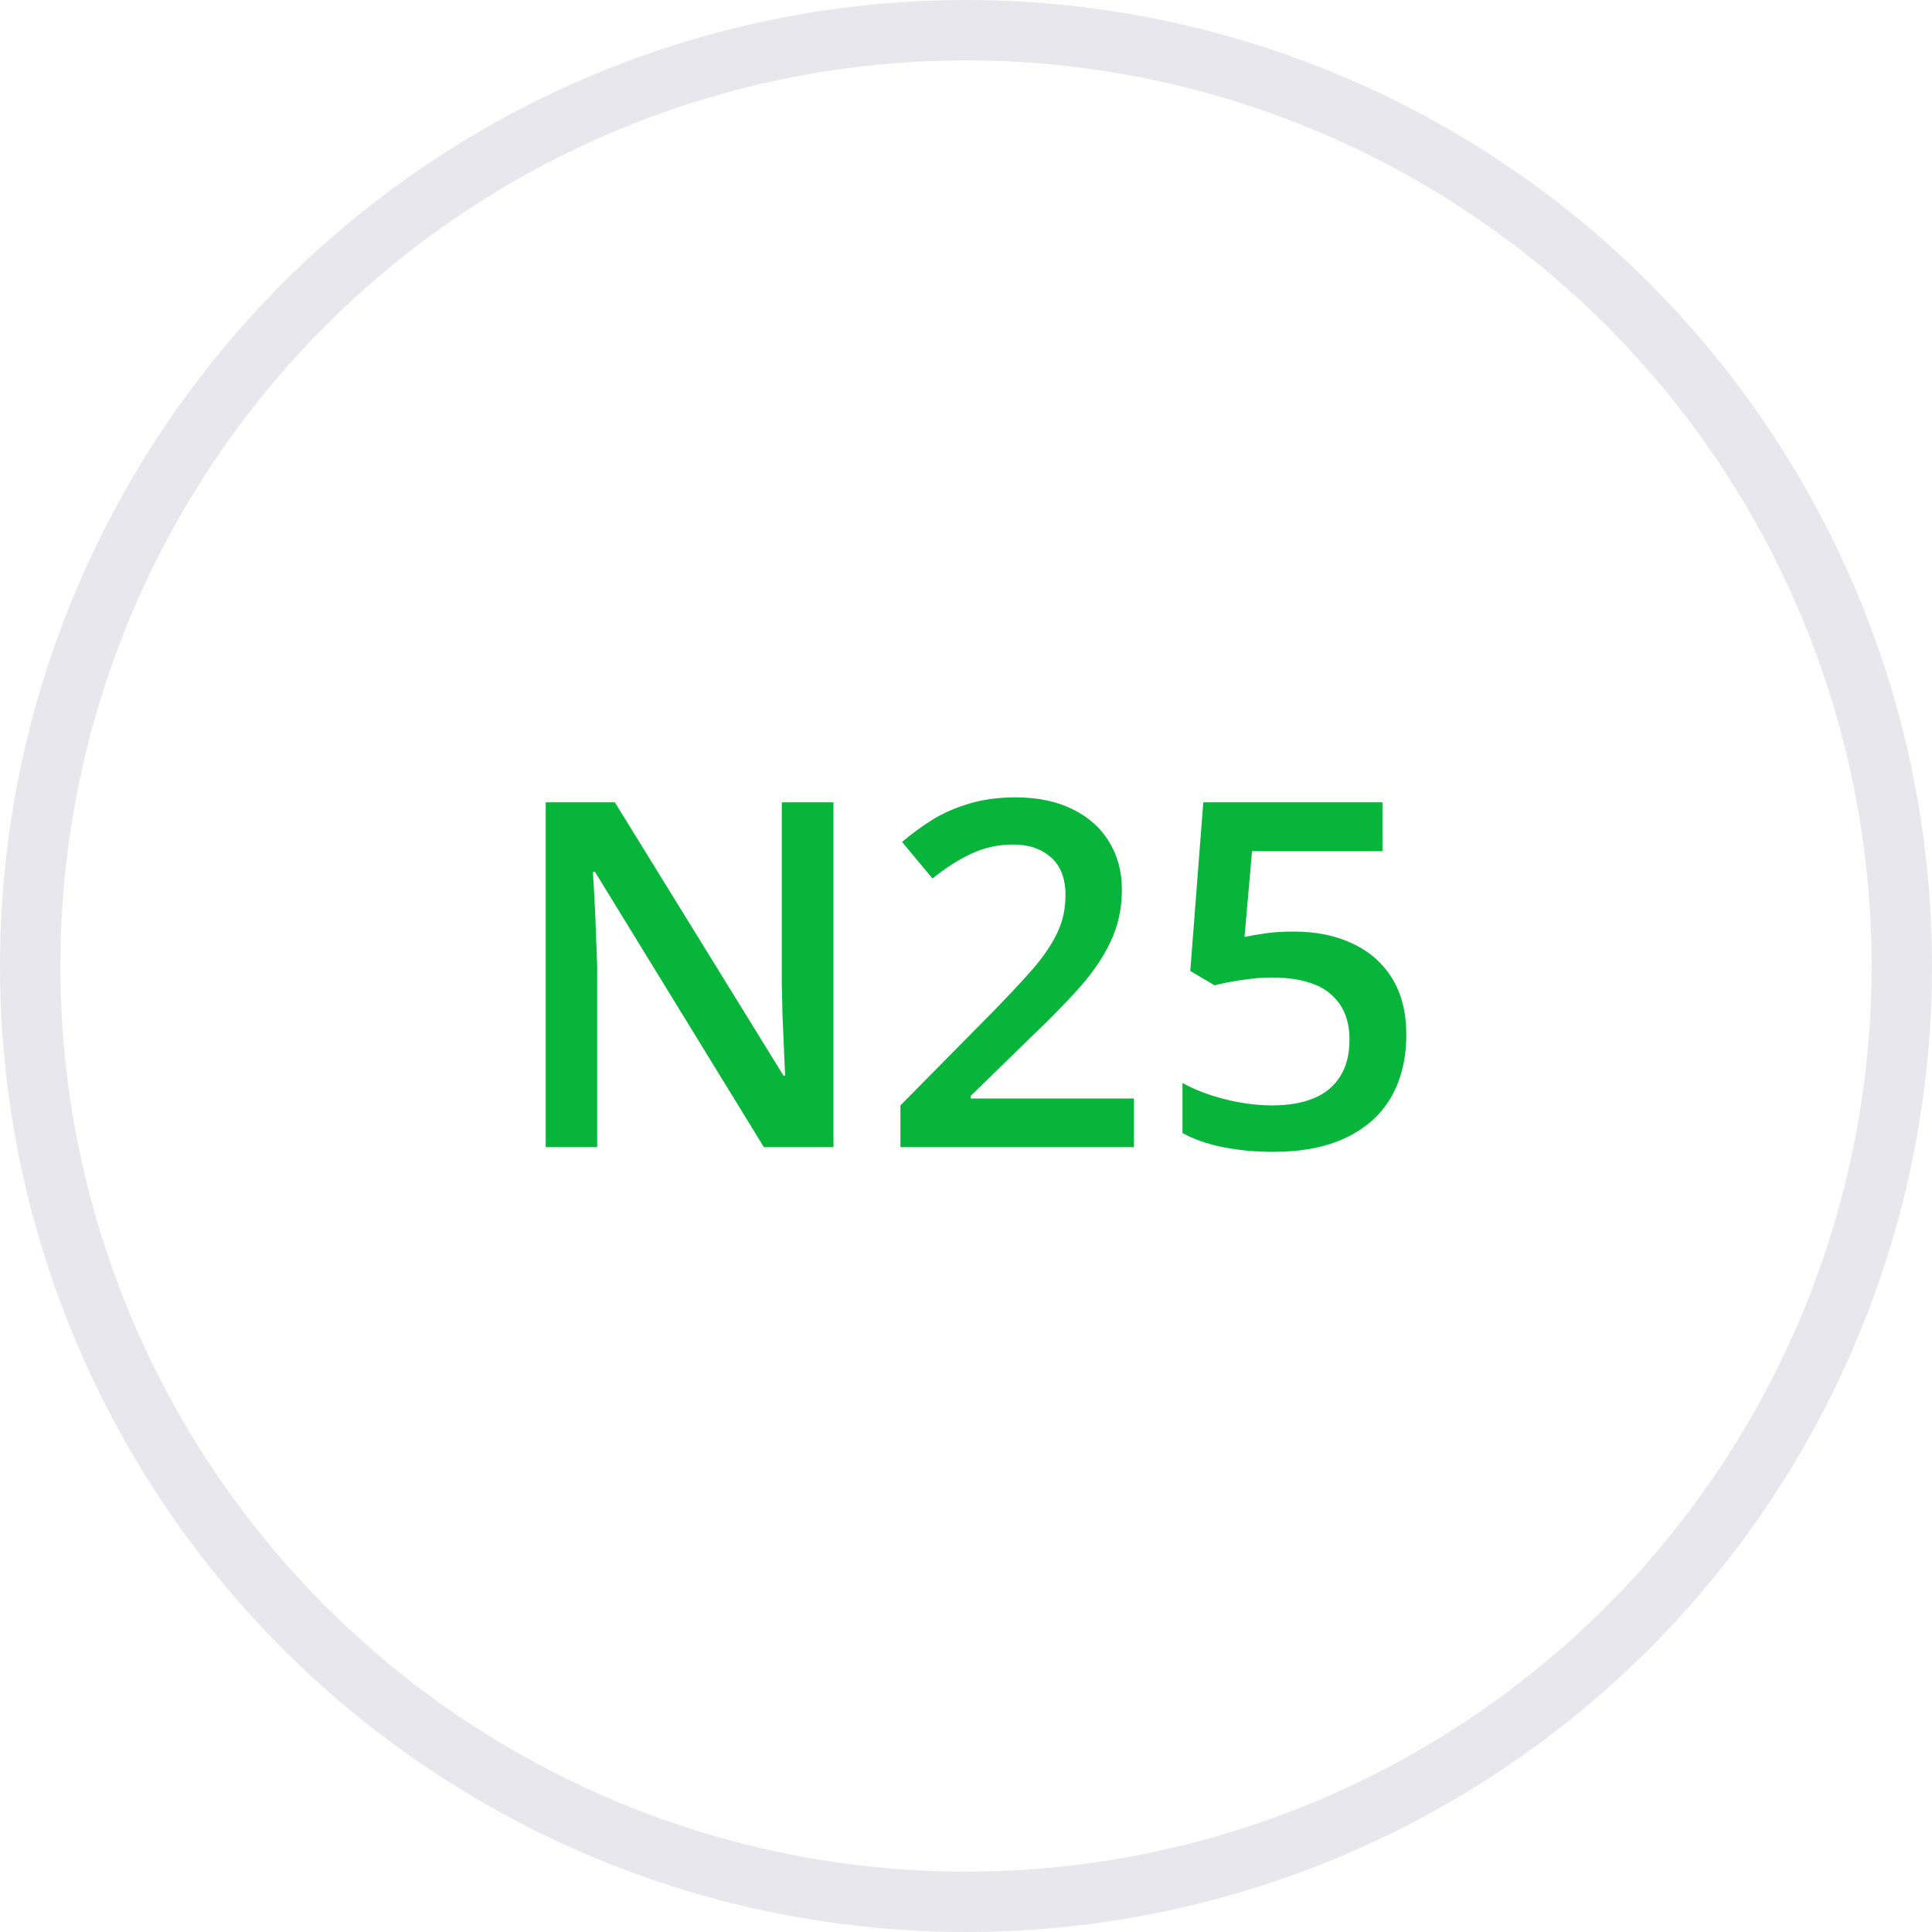
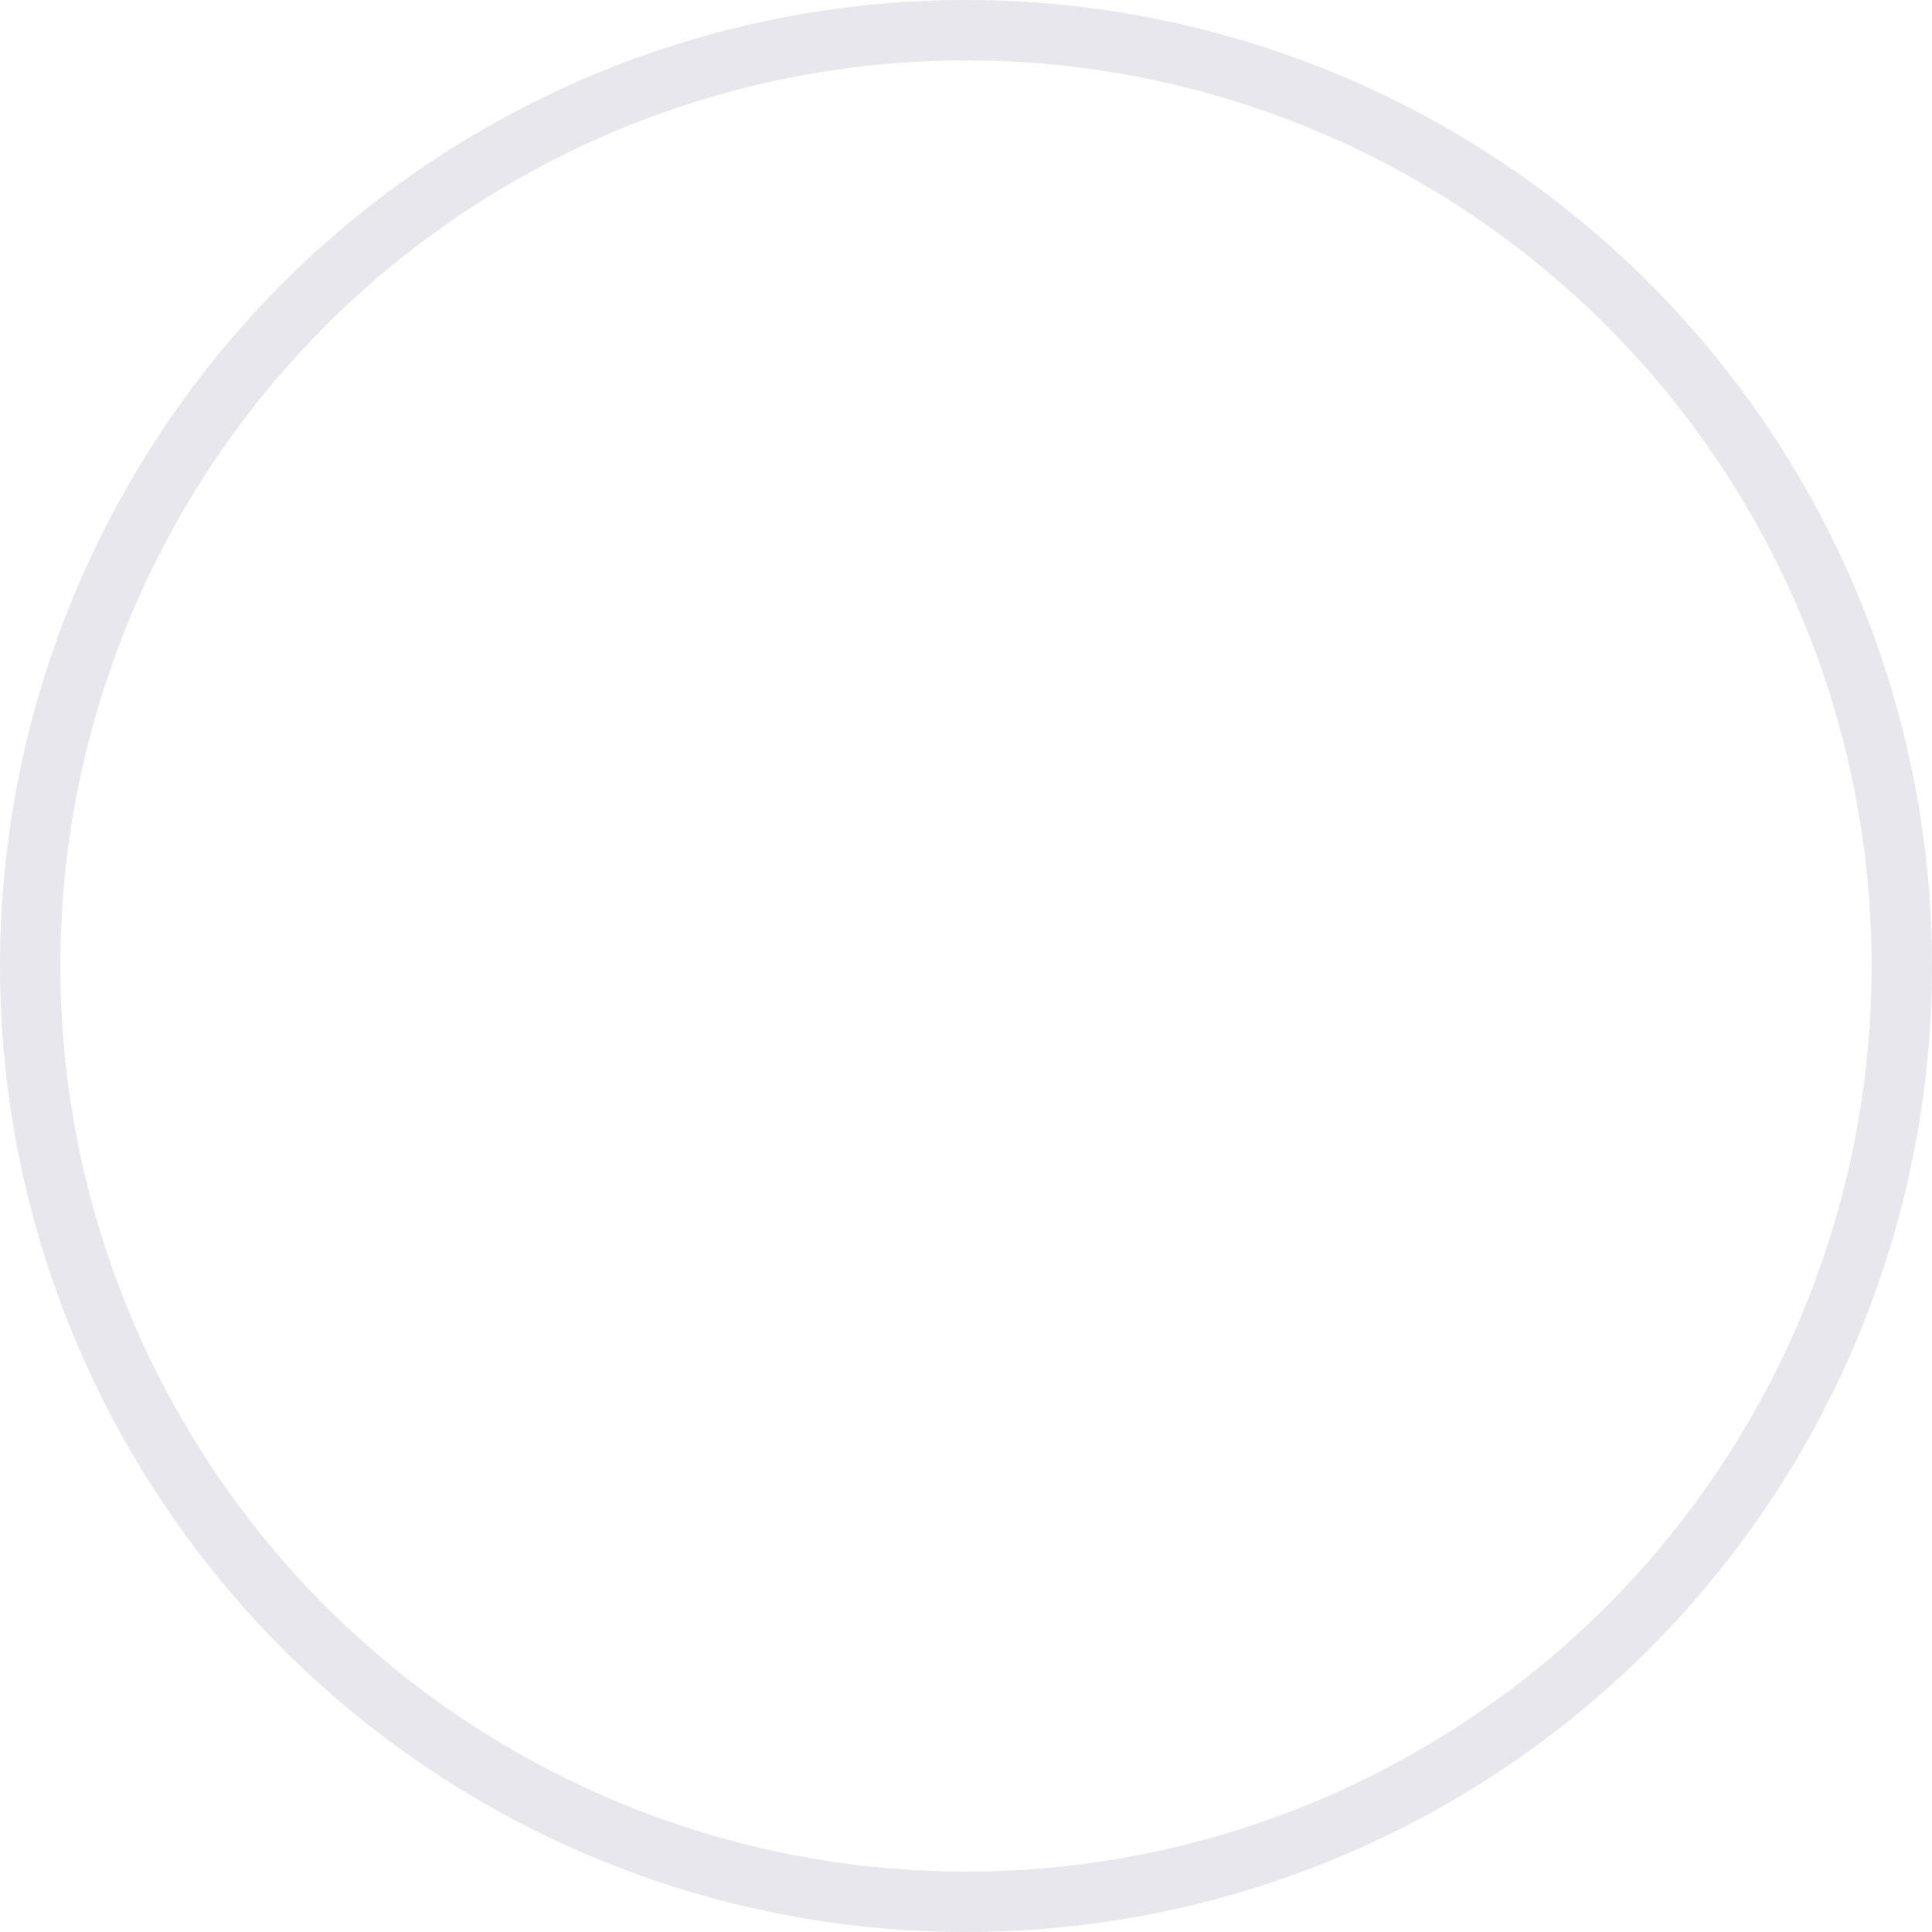
<svg xmlns="http://www.w3.org/2000/svg" width="32" height="32" viewBox="0 0 32 32" fill="none">
  <circle cx="16" cy="16" r="15.5" stroke="#E7E7ED" />
-   <path d="M13.805 19H12.652L9.855 14.441H9.82C9.831 14.595 9.84 14.758 9.848 14.93C9.858 15.102 9.866 15.279 9.871 15.461C9.879 15.643 9.885 15.828 9.891 16.016V19H9.039V13.289H10.184L12.977 17.816H13.004C12.999 17.684 12.992 17.531 12.984 17.359C12.977 17.188 12.969 17.01 12.961 16.828C12.956 16.643 12.952 16.465 12.949 16.293V13.289H13.805V19ZM18.781 19H14.914V18.309L16.395 16.809C16.681 16.517 16.917 16.266 17.102 16.055C17.287 15.841 17.423 15.639 17.512 15.449C17.603 15.259 17.648 15.052 17.648 14.828C17.648 14.552 17.569 14.344 17.41 14.203C17.251 14.06 17.042 13.988 16.781 13.988C16.534 13.988 16.305 14.038 16.094 14.137C15.885 14.233 15.669 14.371 15.445 14.551L14.941 13.945C15.1 13.81 15.27 13.686 15.449 13.574C15.632 13.462 15.835 13.374 16.059 13.309C16.283 13.241 16.538 13.207 16.824 13.207C17.186 13.207 17.499 13.272 17.762 13.402C18.025 13.53 18.227 13.708 18.367 13.938C18.51 14.167 18.582 14.434 18.582 14.738C18.582 15.046 18.521 15.329 18.398 15.59C18.276 15.85 18.102 16.108 17.875 16.363C17.648 16.616 17.379 16.891 17.066 17.188L16.078 18.152V18.195H18.781V19ZM21.434 15.43C21.801 15.43 22.124 15.496 22.402 15.629C22.684 15.759 22.902 15.952 23.059 16.207C23.215 16.46 23.293 16.77 23.293 17.137C23.293 17.538 23.208 17.884 23.039 18.176C22.87 18.465 22.621 18.688 22.293 18.844C21.965 19 21.565 19.078 21.094 19.078C20.794 19.078 20.514 19.052 20.254 19C19.996 18.948 19.773 18.87 19.586 18.766V17.938C19.781 18.047 20.016 18.137 20.289 18.207C20.562 18.275 20.824 18.309 21.074 18.309C21.34 18.309 21.568 18.27 21.758 18.191C21.948 18.113 22.094 17.994 22.195 17.832C22.299 17.671 22.352 17.466 22.352 17.219C22.352 16.891 22.246 16.638 22.035 16.461C21.827 16.281 21.5 16.191 21.055 16.191C20.898 16.191 20.732 16.206 20.555 16.234C20.38 16.26 20.234 16.289 20.117 16.32L19.715 16.082L19.93 13.289H22.898V14.098H20.738L20.613 15.52C20.707 15.499 20.819 15.479 20.949 15.461C21.079 15.44 21.241 15.43 21.434 15.43Z" fill="#07B53B" />
</svg>